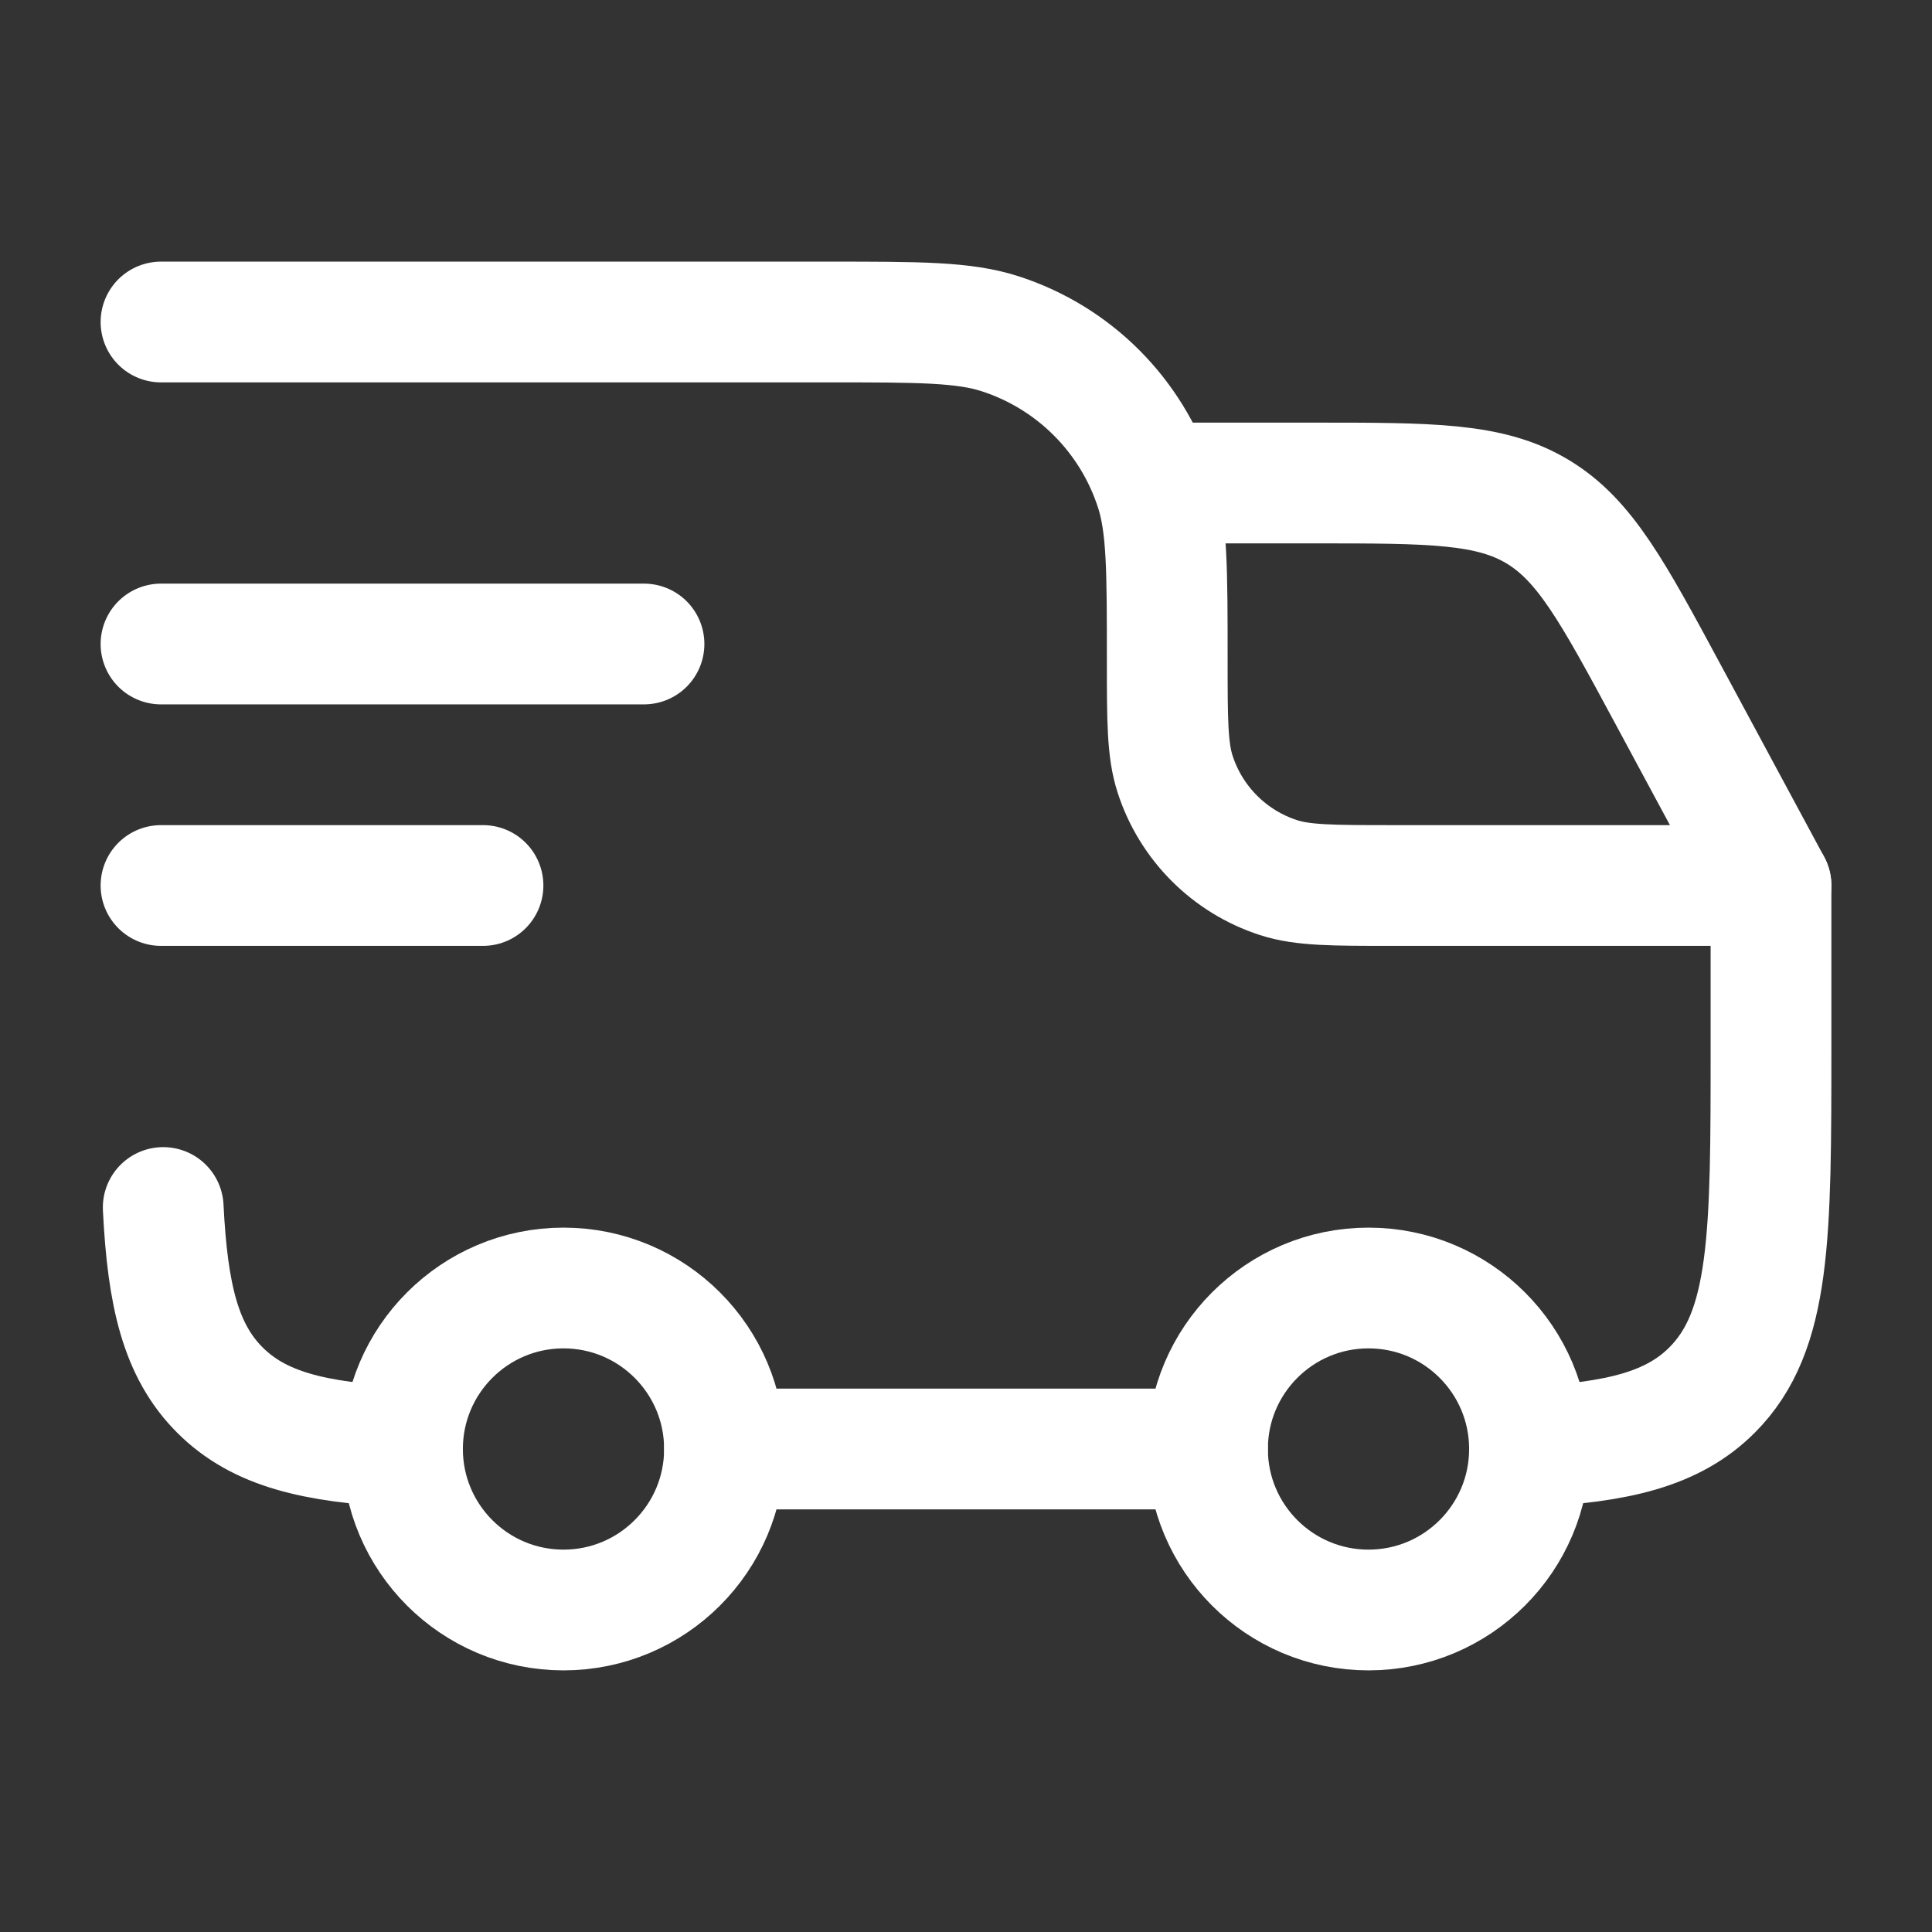
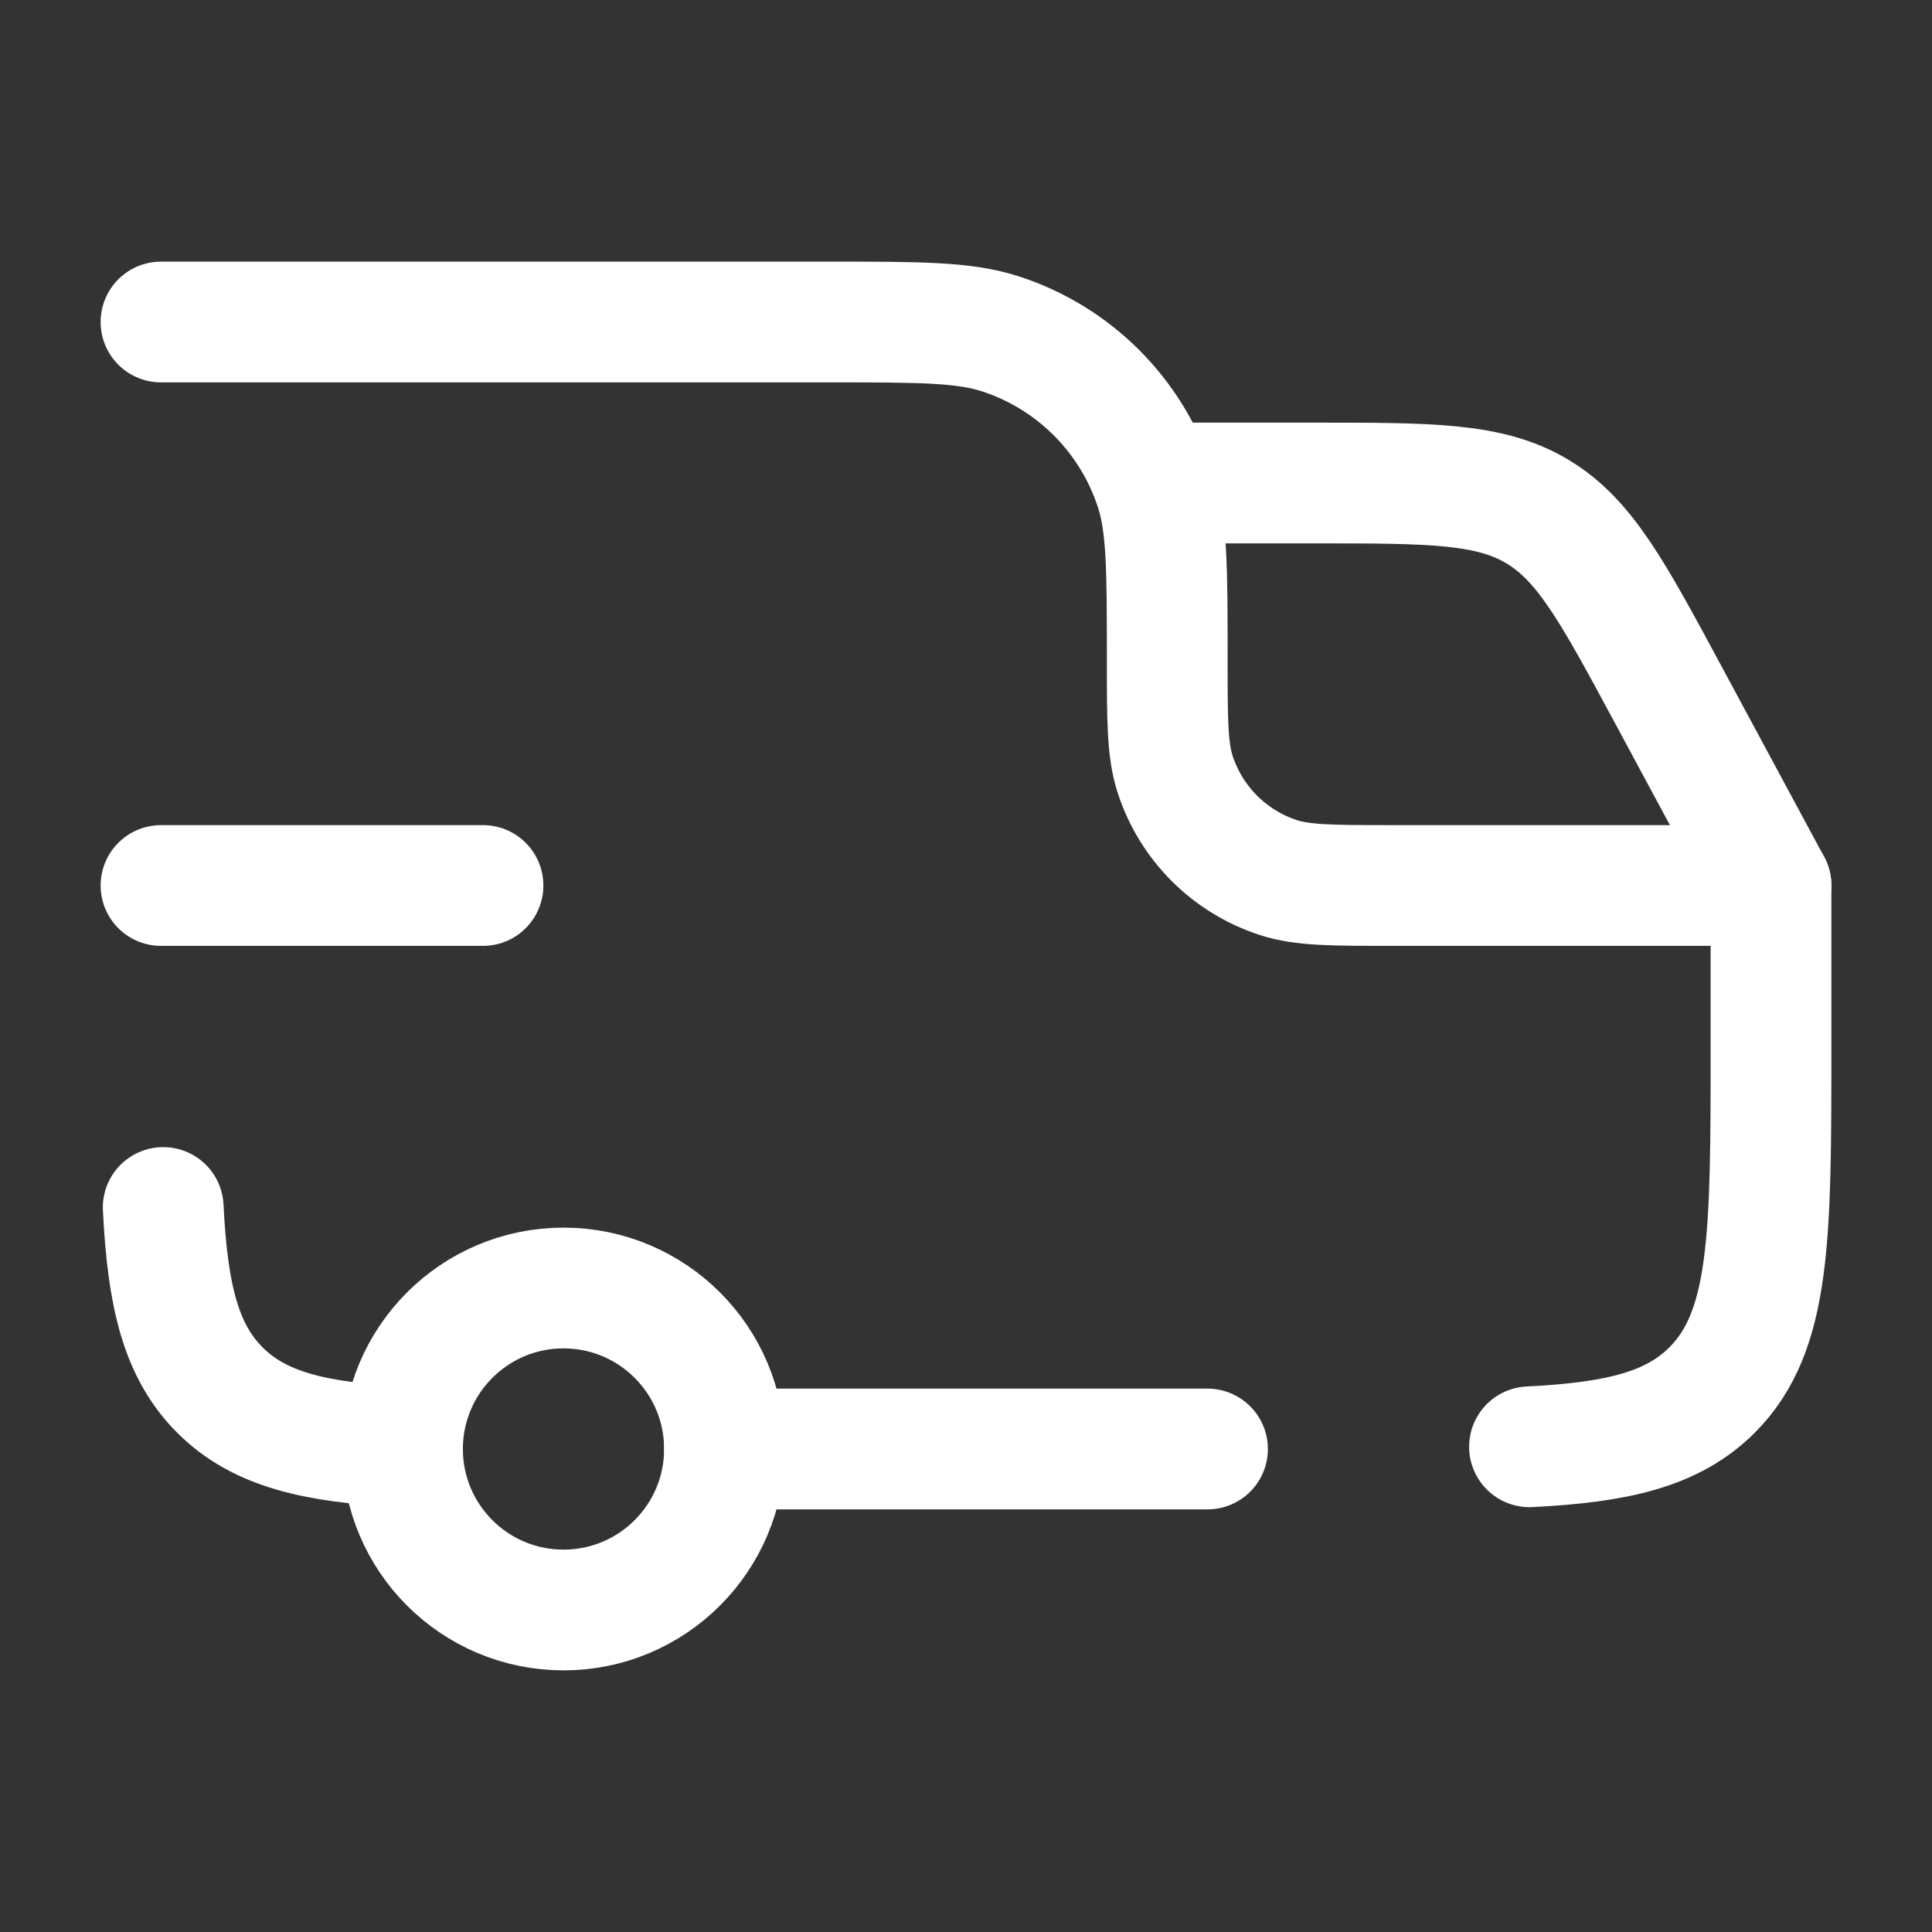
<svg xmlns="http://www.w3.org/2000/svg" width="48" height="48" viewBox="0 0 48 48" fill="none">
  <rect x="0" y="0" width="48" height="48" fill="#333333" stroke="none" />
-   <path d="M34 40C36.209 40 38 38.209 38 36C38 33.791 36.209 32 34 32C31.791 32 30 33.791 30 36C30 38.209 31.791 40 34 40Z" stroke="white" stroke-width="3" />
  <path d="M14 40C16.209 40 18 38.209 18 36C18 33.791 16.209 32 14 32C11.791 32 10 33.791 10 36C10 38.209 11.791 40 14 40Z" stroke="white" stroke-width="3" />
  <path d="M10 35.945C7.806 35.836 6.438 35.509 5.464 34.536C4.49 33.562 4.164 32.194 4.055 30M18 36H30M38 35.945C40.193 35.836 41.562 35.509 42.535 34.536C44 33.071 44 30.714 44 26V22H34.6C33.111 22 32.366 22 31.764 21.804C30.546 21.409 29.591 20.454 29.196 19.236C29 18.634 29 17.889 29 16.4C29 14.167 29 13.05 28.706 12.146C28.113 10.319 26.681 8.887 24.854 8.294C23.95 8 22.833 8 20.6 8H4" stroke="white" stroke-width="3" stroke-linecap="round" stroke-linejoin="round" />
-   <path d="M4 16H16" stroke="white" stroke-width="3" stroke-linecap="round" stroke-linejoin="round" />
  <path d="M4 22H12" stroke="white" stroke-width="3" stroke-linecap="round" stroke-linejoin="round" />
  <path d="M29 12H32.643C35.553 12 37.009 12 38.193 12.707C39.377 13.415 40.067 14.696 41.447 17.259L44 22" stroke="white" stroke-width="3" stroke-linecap="round" stroke-linejoin="round" />
</svg>